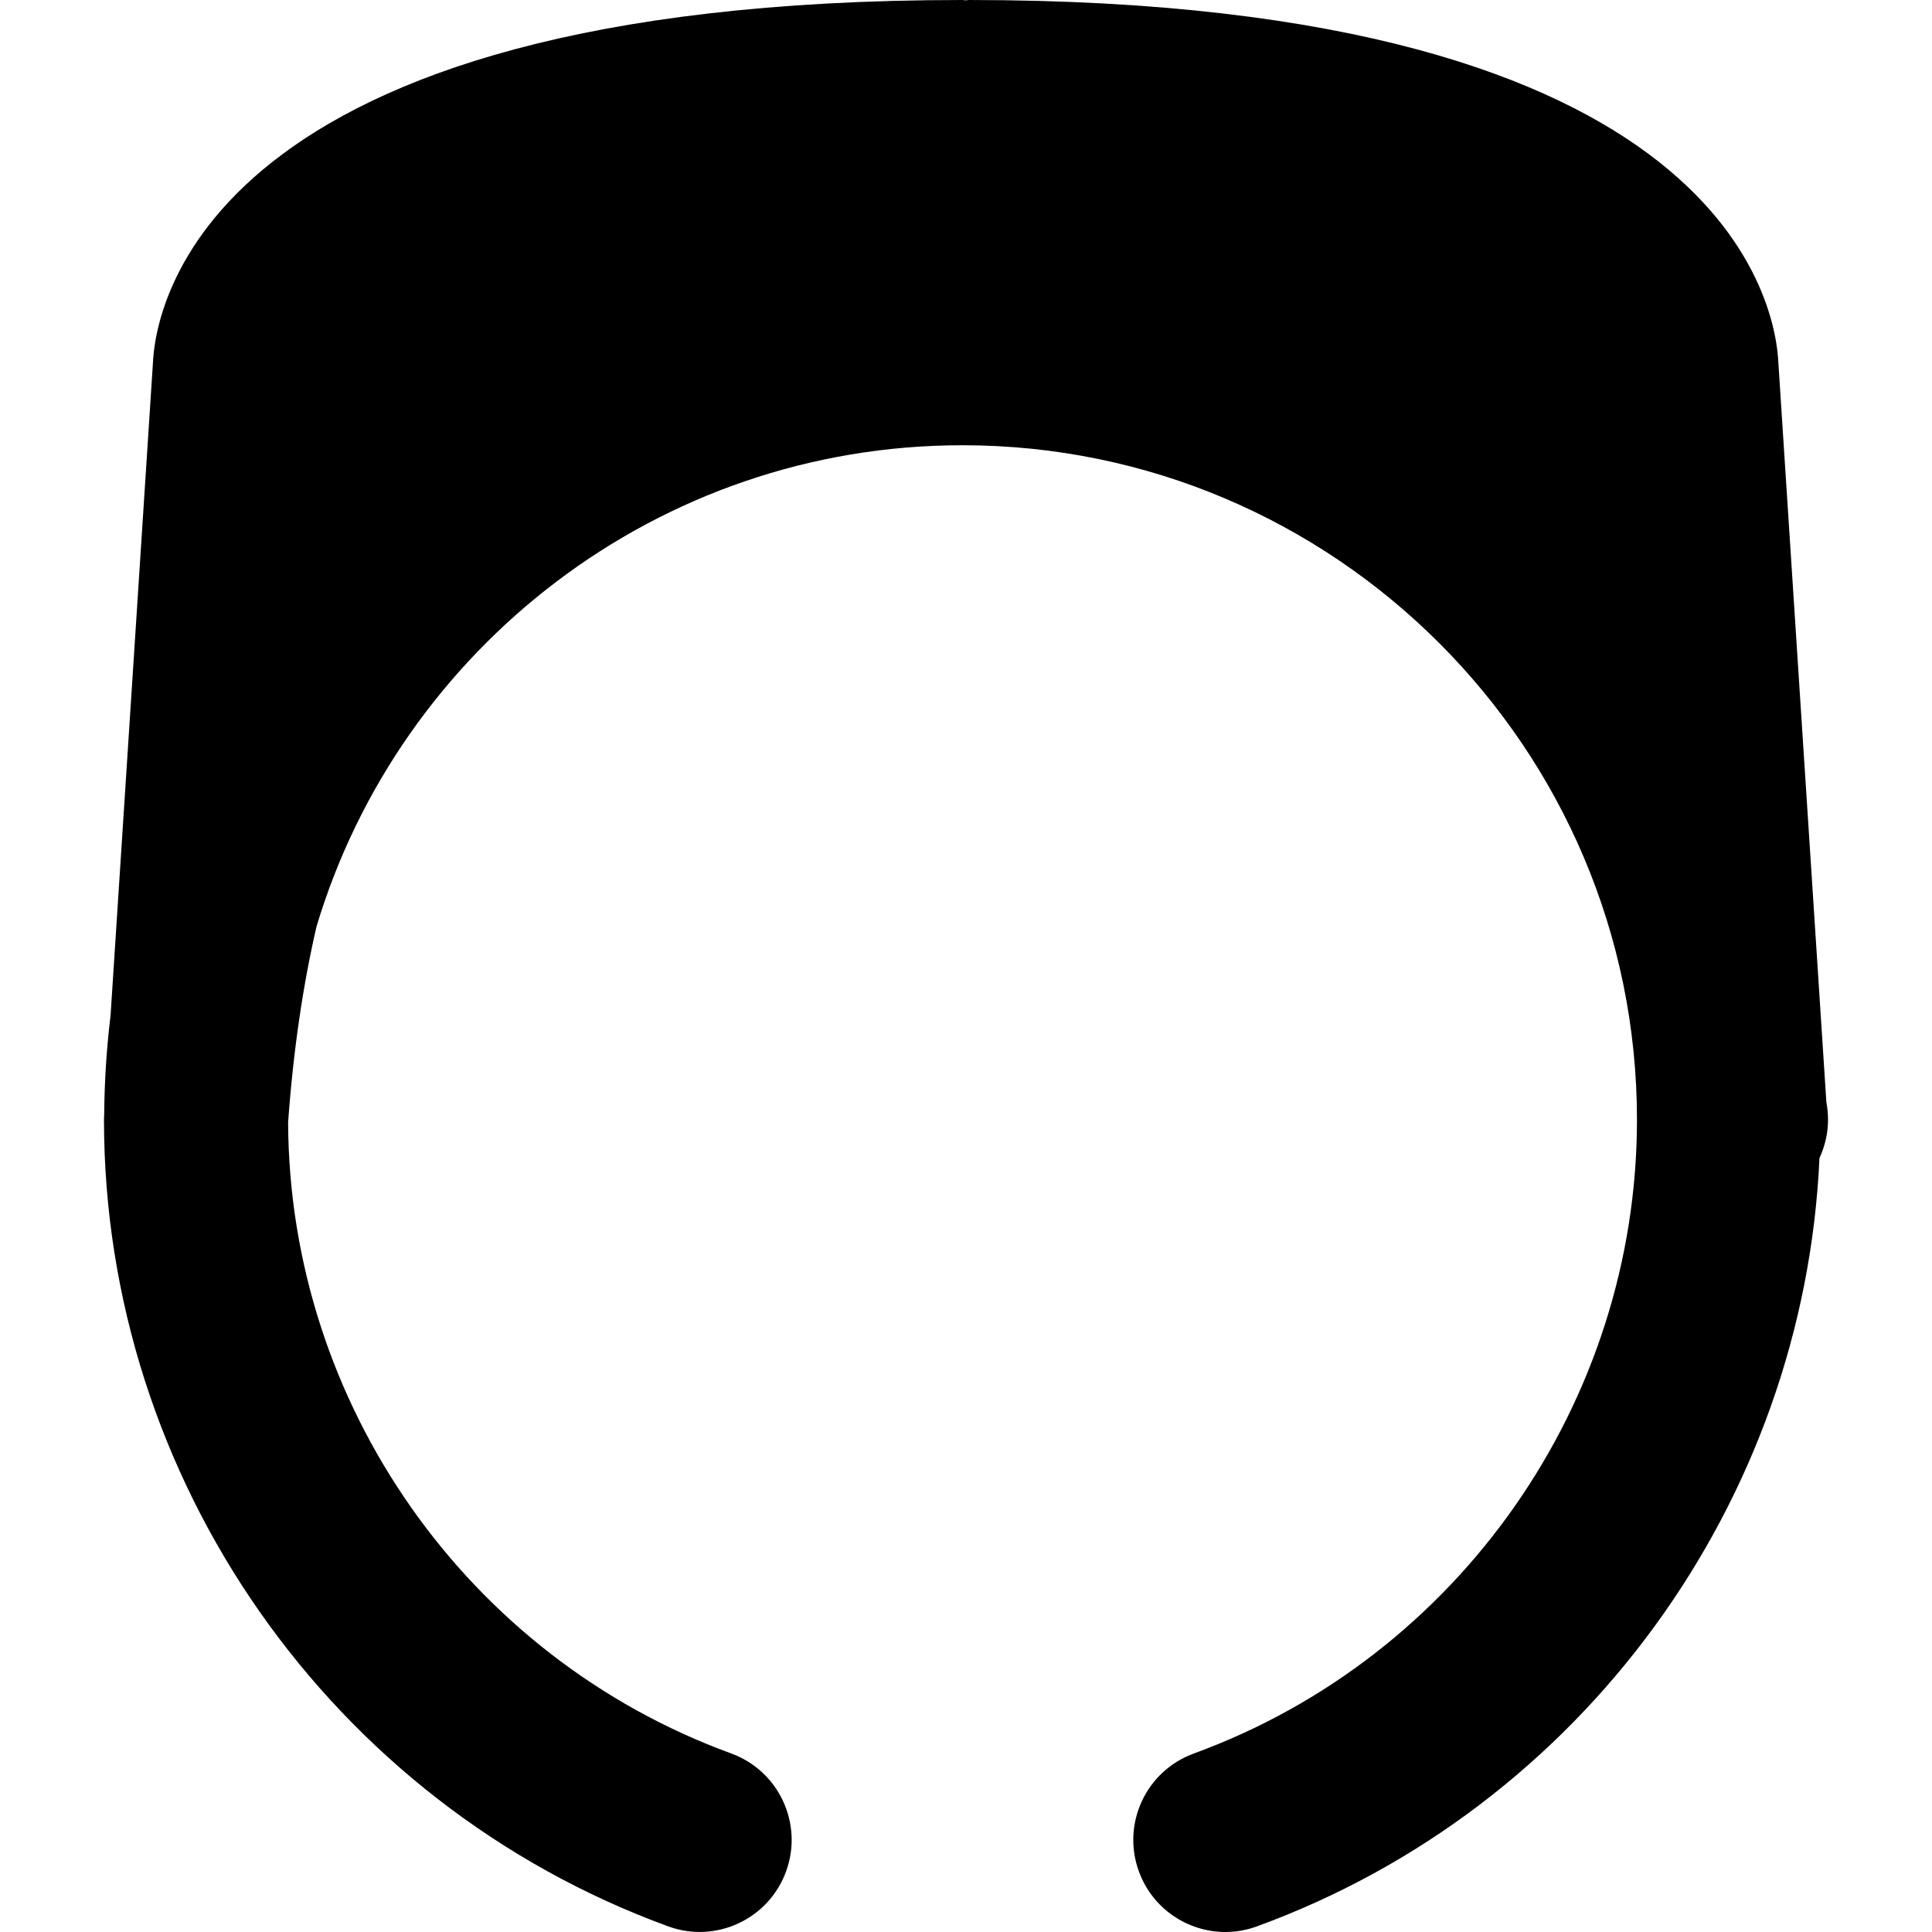
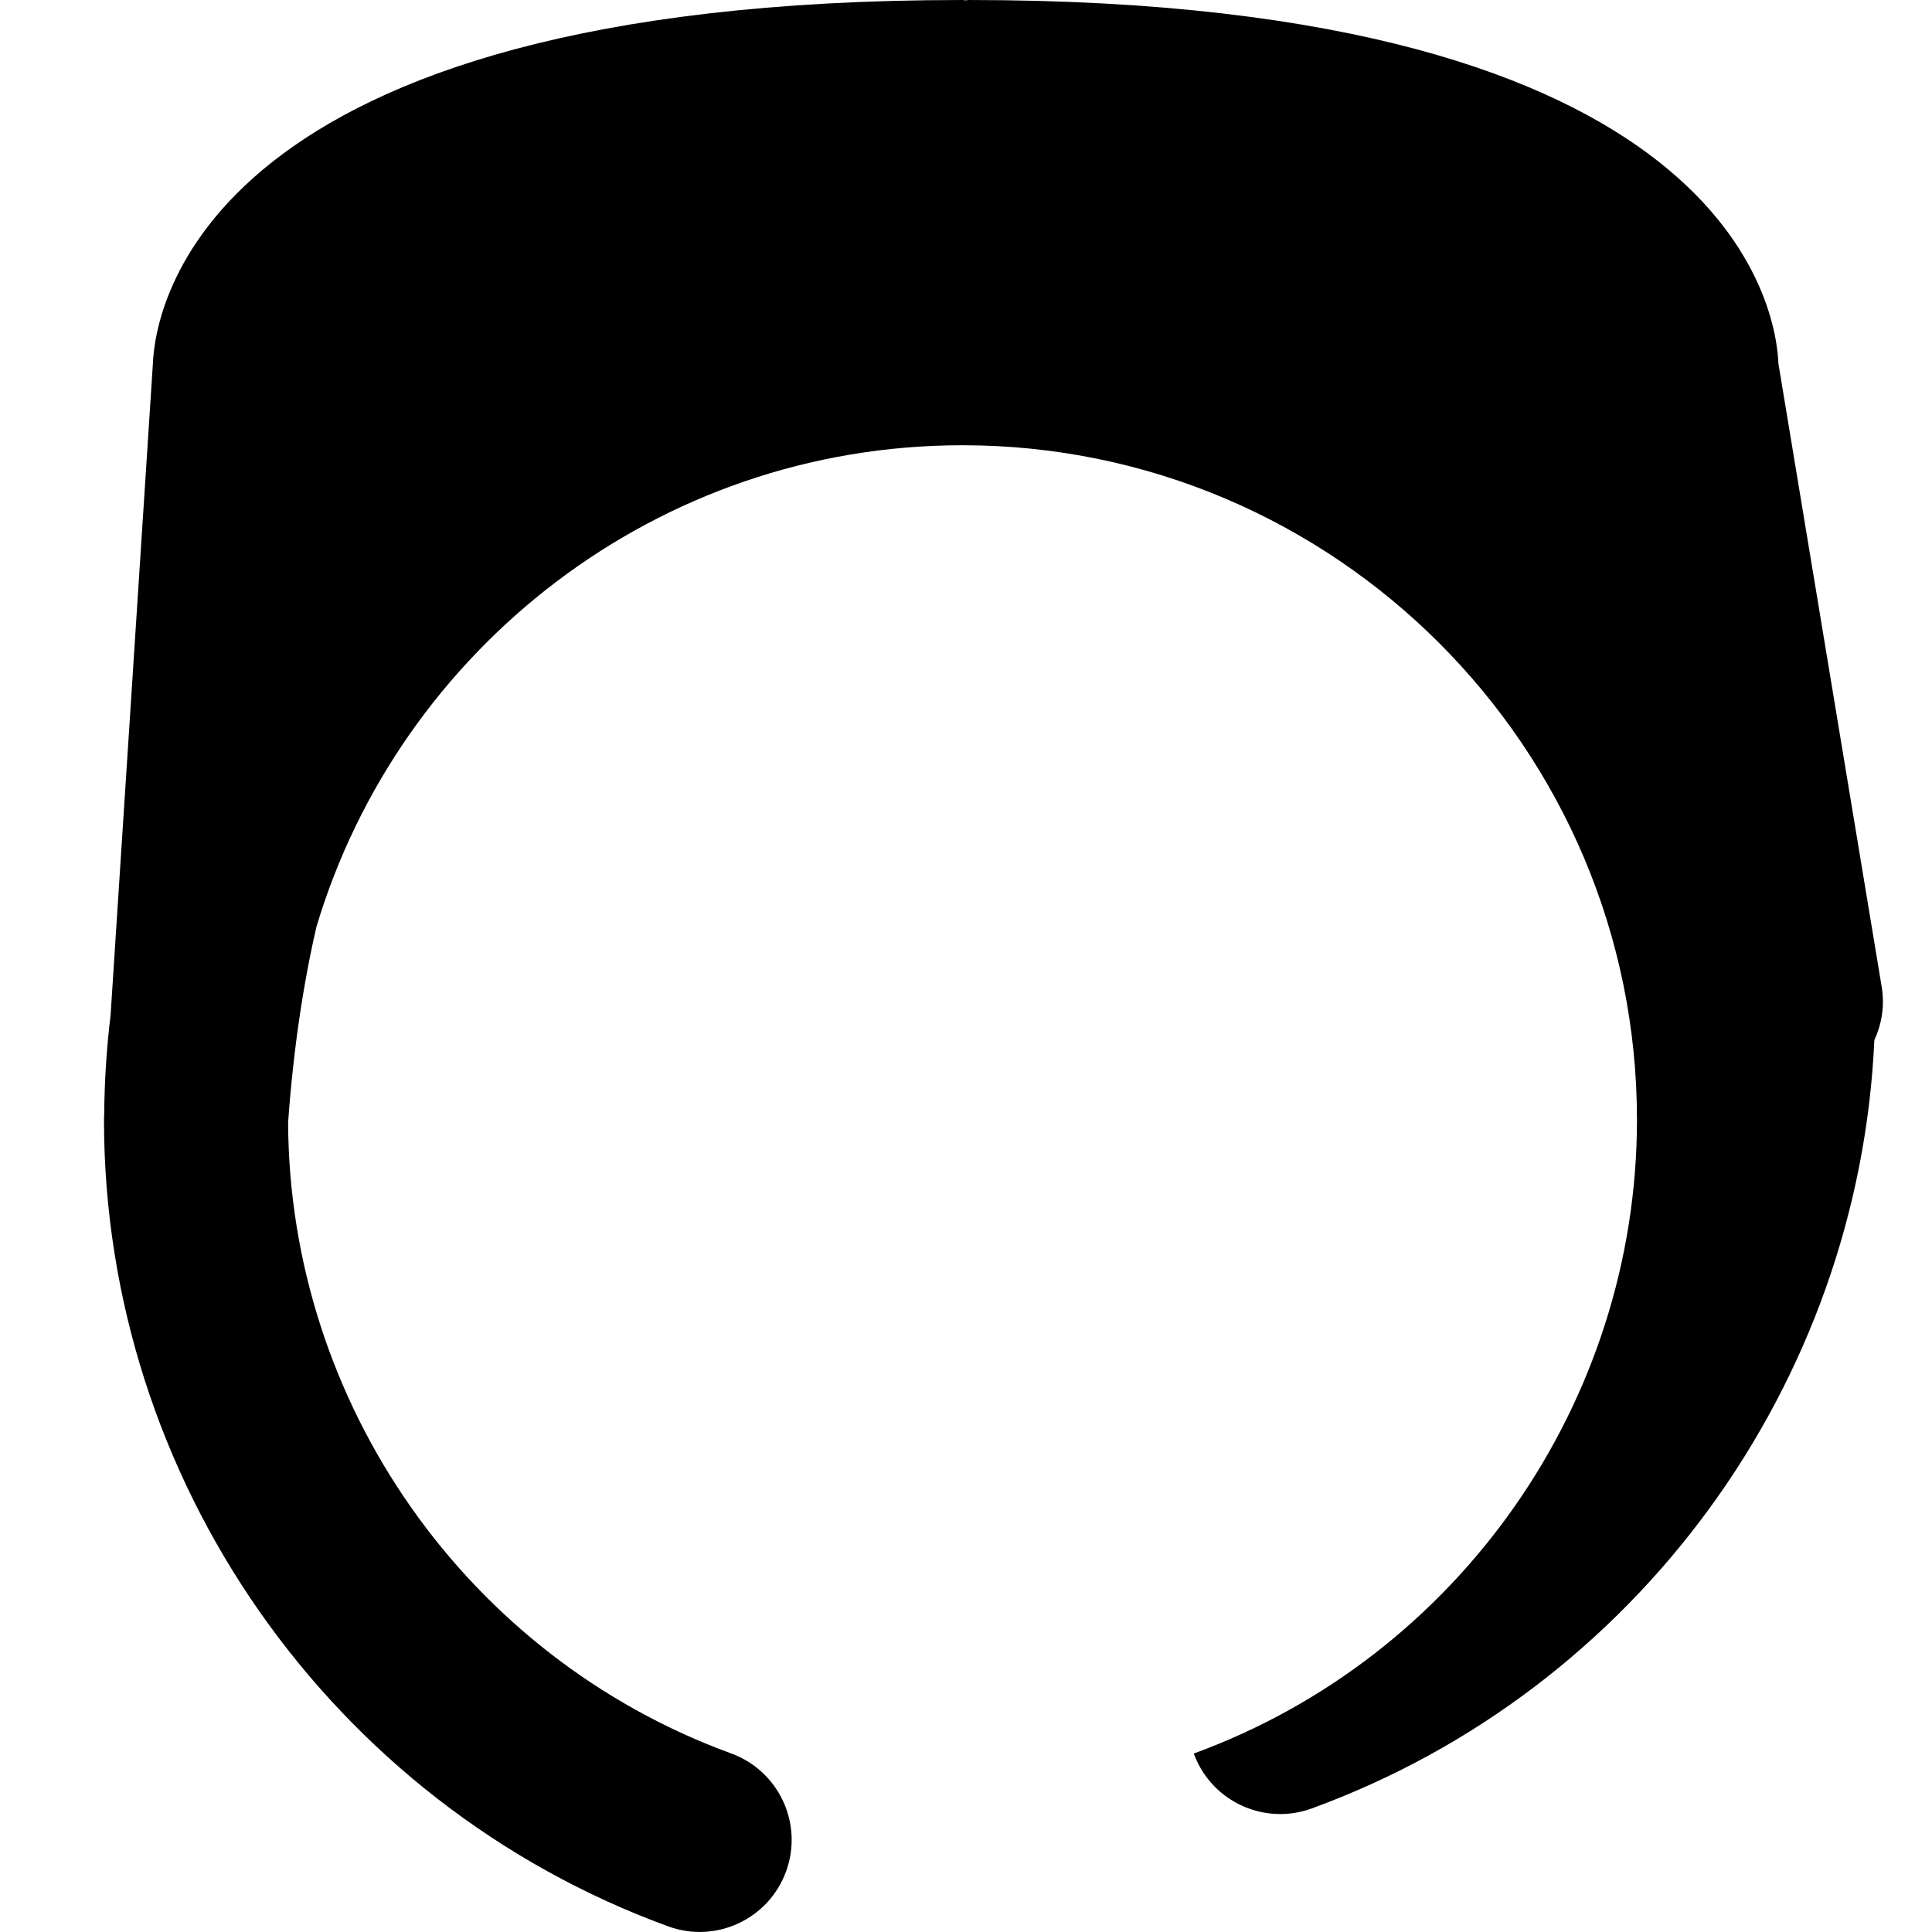
<svg xmlns="http://www.w3.org/2000/svg" fill="#000000" version="1.1" id="Capa_1" width="800px" height="800px" viewBox="0 0 278.355 278.355" xml:space="preserve">
  <g>
    <g>
-       <path d="M256.229,52.397C255.929,44.688,249.446,0,139.587,0c-0.158,0-0.3,0.042-0.456,0.047C138.973,0.042,138.828,0,138.67,0    C28.809,0,22.331,44.688,22.028,52.397l-6.097,93.885c-0.562,4.635-0.875,9.342-0.917,14.11l-0.005,0.067c0,0.01,0,0.021,0,0.031    c0,0.279-0.028,0.554-0.028,0.828c0,51.771,32.659,98.467,81.271,116.218c6.877,2.527,14.491-1.025,17-7.901    c2.514-6.877-1.028-14.488-7.907-17.006c-38.069-13.887-63.67-50.403-63.836-90.917c0.754-10.449,2.154-19.816,4.088-28.203    C57.591,93.45,94.755,64.149,138.67,64.149c53.578,0,97.178,43.595,97.178,97.176c0,40.674-25.663,77.376-63.852,91.315    c-6.882,2.512-10.424,10.118-7.907,16.995c1.962,5.38,7.042,8.72,12.458,8.72c1.513,0,3.04-0.259,4.542-0.808    c46.872-17.114,78.821-61.164,81.053-110.698c0.776-1.688,1.232-3.542,1.232-5.52c0-0.87-0.083-1.72-0.238-2.538L256.229,52.397z" />
+       <path d="M256.229,52.397C255.929,44.688,249.446,0,139.587,0c-0.158,0-0.3,0.042-0.456,0.047C138.973,0.042,138.828,0,138.67,0    C28.809,0,22.331,44.688,22.028,52.397l-6.097,93.885c-0.562,4.635-0.875,9.342-0.917,14.11l-0.005,0.067c0,0.01,0,0.021,0,0.031    c0,0.279-0.028,0.554-0.028,0.828c0,51.771,32.659,98.467,81.271,116.218c6.877,2.527,14.491-1.025,17-7.901    c2.514-6.877-1.028-14.488-7.907-17.006c-38.069-13.887-63.67-50.403-63.836-90.917c0.754-10.449,2.154-19.816,4.088-28.203    C57.591,93.45,94.755,64.149,138.67,64.149c53.578,0,97.178,43.595,97.178,97.176c0,40.674-25.663,77.376-63.852,91.315    c1.962,5.38,7.042,8.72,12.458,8.72c1.513,0,3.04-0.259,4.542-0.808    c46.872-17.114,78.821-61.164,81.053-110.698c0.776-1.688,1.232-3.542,1.232-5.52c0-0.87-0.083-1.72-0.238-2.538L256.229,52.397z" />
    </g>
  </g>
</svg>